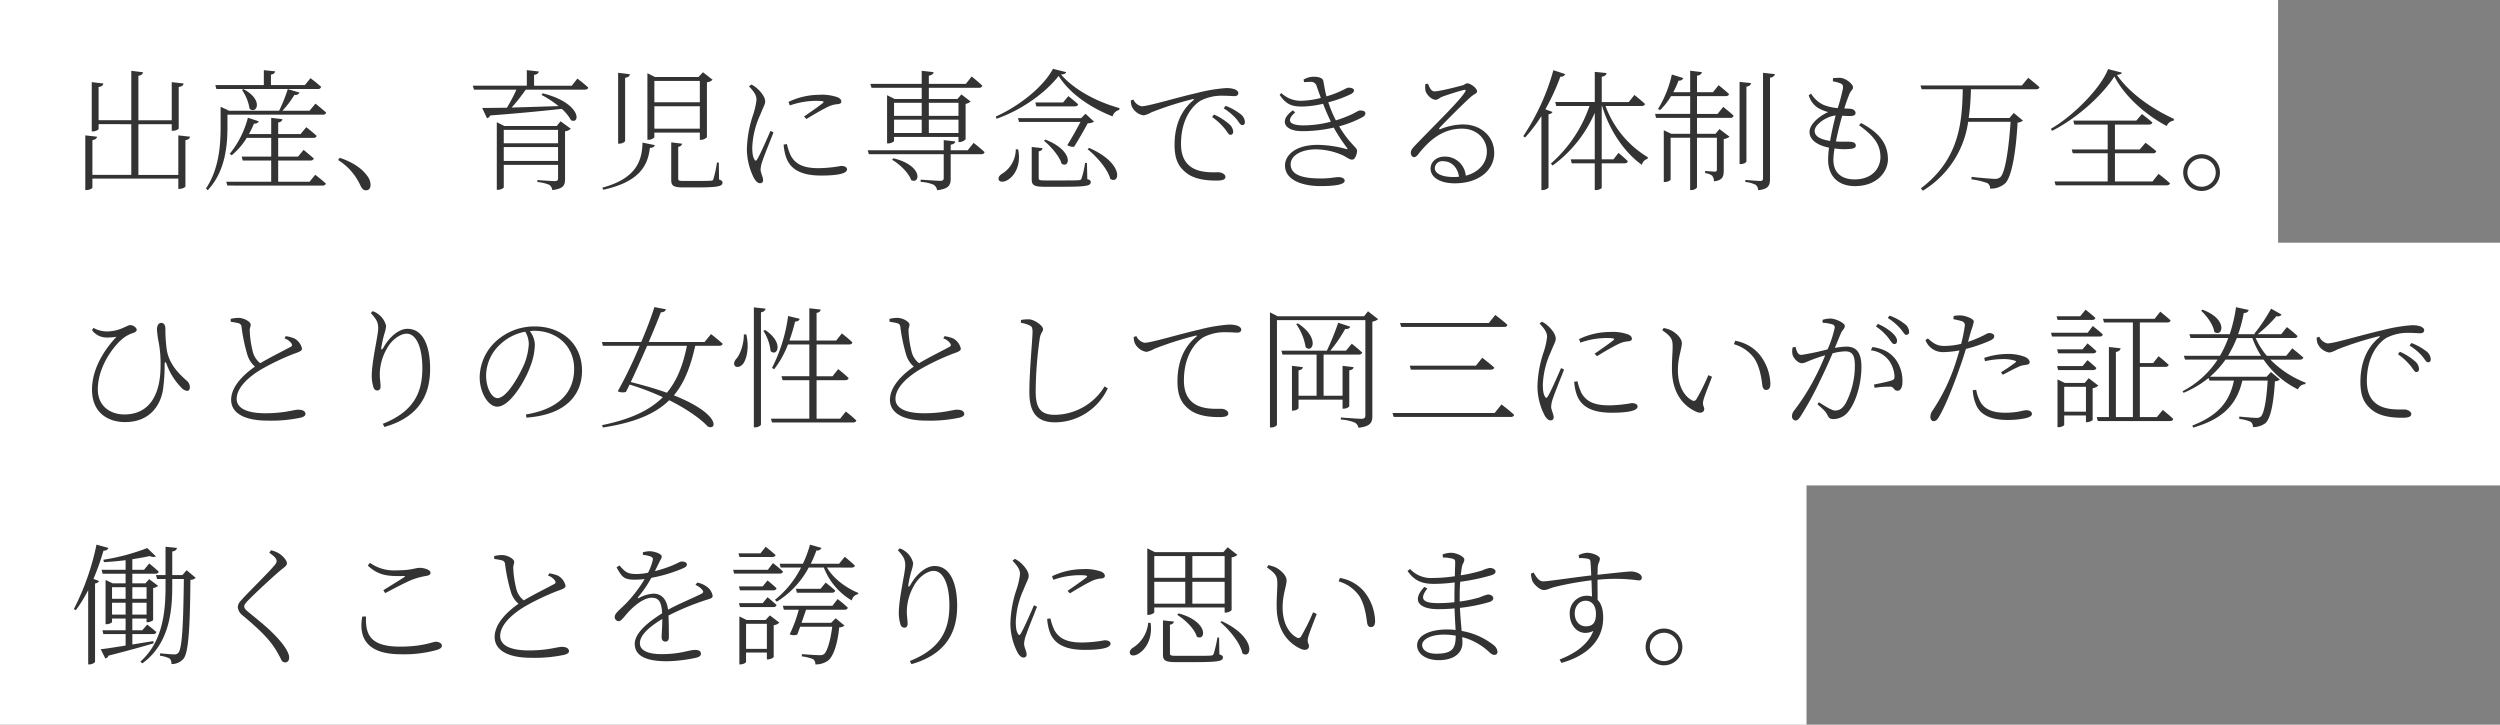
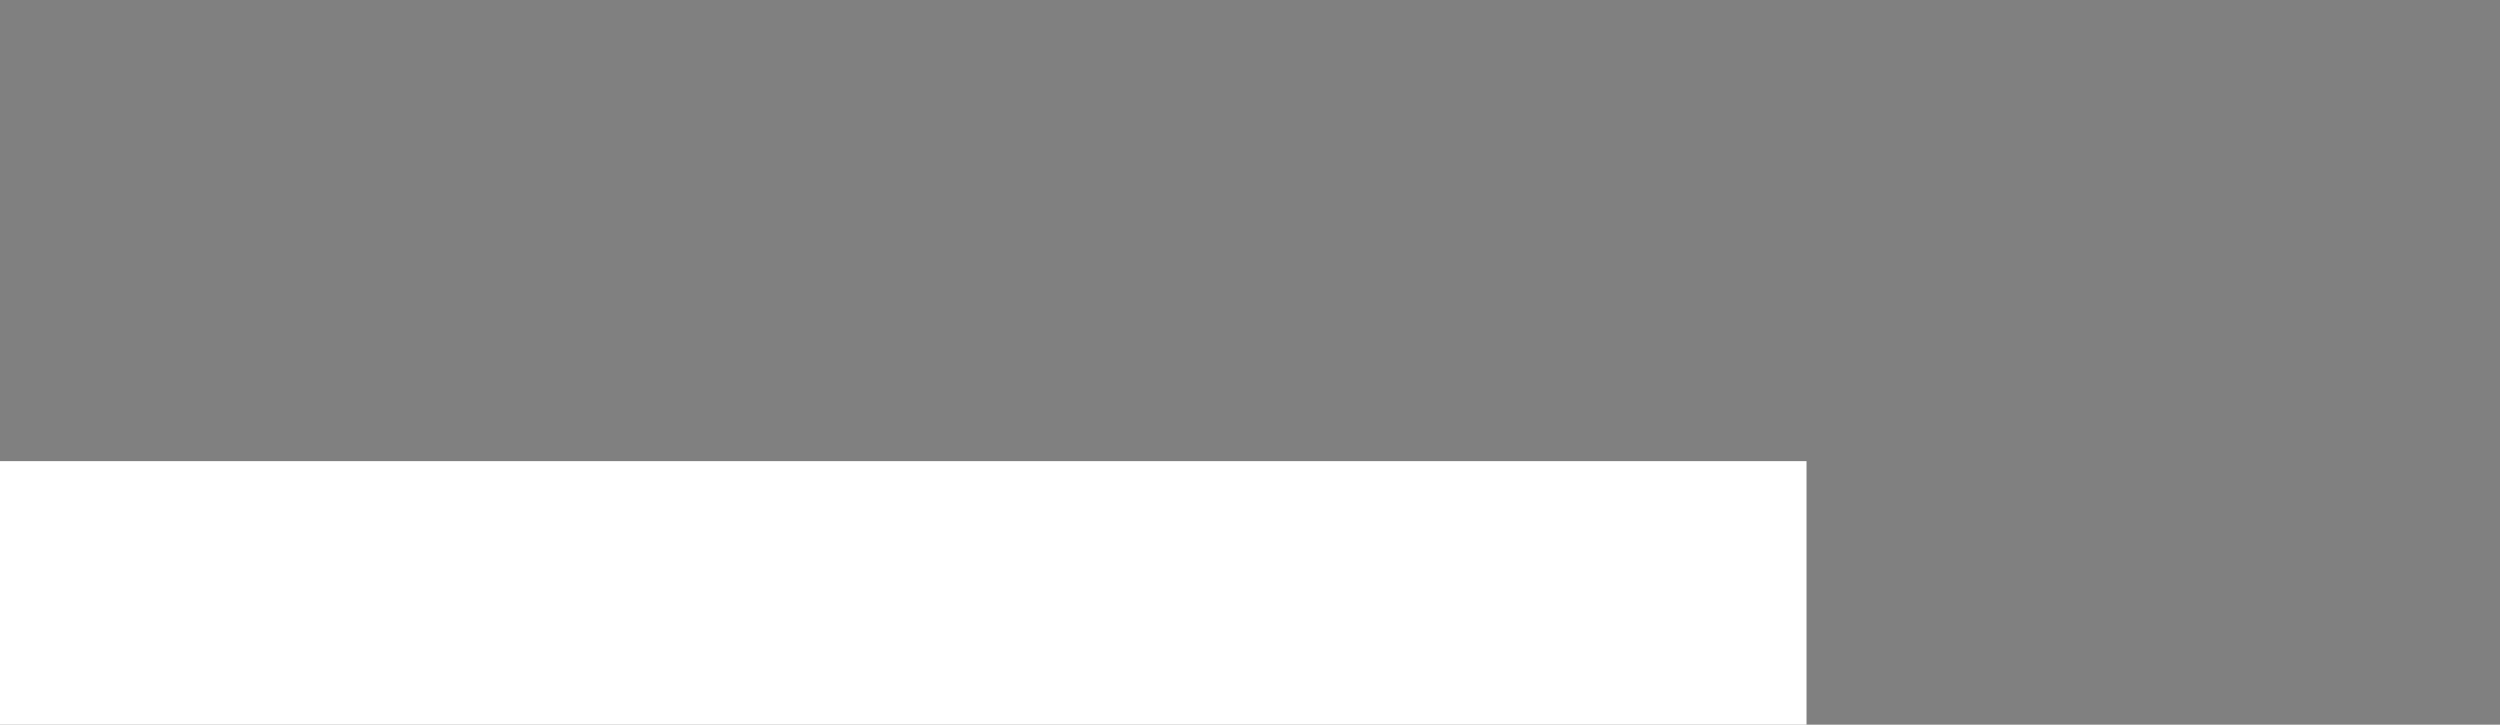
<svg xmlns="http://www.w3.org/2000/svg" width="721" height="209" viewBox="0 0 721 209">
  <rect x="0" y="0" width="721" height="209" fill="#808080" stroke="none" />
  <g transform="translate(-133 -271)">
-     <rect width="657" height="77" transform="translate(133 271)" fill="#fff" />
    <rect width="521" height="76" transform="translate(133 404)" fill="#fff" />
-     <rect width="721" height="70" transform="translate(133 341)" fill="#fff" />
-     <path d="M31.426-12.958v11.4H19.912v-14.63h9.614v1.9h.418c.76,0,1.6-.456,1.6-.684V-26.9c.95-.152,1.33-.494,1.406-1.026l-3.42-.38v10.982H19.912V-30.134c.912-.152,1.254-.532,1.33-1.026l-3.382-.418v14.25H8.436V-26.9c.95-.152,1.292-.494,1.368-1.026L6.46-28.31V-14.1h.38c.722,0,1.6-.456,1.6-.76v-1.33H17.86v14.63H6.65V-11.59c.912-.152,1.254-.494,1.33-.988L4.6-12.958V2.812h.38c.8,0,1.672-.456,1.672-.722V-.494H31.426V2.47h.38c.8,0,1.672-.456,1.672-.76v-13.3c.912-.152,1.254-.494,1.33-.988ZM42.408-26.334h29.26a.864.864,0,0,0,.95-.608A35.7,35.7,0,0,0,69.54-29.45l-1.6,1.976h-9.8v-3c.8-.152,1.14-.494,1.216-.95l-3.268-.342v4.294H42.1Zm7.372.266a12.95,12.95,0,0,1,2.2,5.434c2.014,1.71,4.18-2.508-1.748-5.662ZM45.6-18.924H73.074c.532,0,.874-.19.988-.608-1.178-1.064-3.078-2.584-3.078-2.584l-1.71,2.052H61.446a27.767,27.767,0,0,0,3.458-4.56c.8.076,1.292-.228,1.444-.684L63-26.3A46.406,46.406,0,0,1,60.5-20.064H45.6V-20.1h.456l-2.432-1.1v5.662c0,5.7-.494,12.274-4.218,17.9l.494.494c5.244-5.548,5.7-13.338,5.7-18.392ZM69.274.418H60.23V-5.7H69.5c.532,0,.874-.19.988-.608-1.178-1.026-2.926-2.47-2.926-2.47l-1.6,1.938H60.23v-5.4H70.338c.532,0,.874-.152.988-.57-1.216-1.14-3-2.508-3-2.508L66.69-13.338H60.23v-3.344c.8-.114,1.14-.456,1.216-.95l-3.23-.38v4.674H51.794a24.337,24.337,0,0,0,1.444-3c.8.038,1.216-.266,1.368-.684L51.49-18.05A27.325,27.325,0,0,1,46.246-7.638l.57.418a19.49,19.49,0,0,0,4.332-5.016h7.068v5.4H49.7l.3,1.14h8.208V.418H45.258l.3,1.1H73c.532,0,.874-.19.988-.57C72.808-.152,70.908-1.6,70.908-1.6Zm8.246-6.27a16.936,16.936,0,0,1,6.308,7.106c.532,1.178.95,1.634,1.71,1.634.8,0,1.33-.532,1.33-1.558a4.183,4.183,0,0,0-.912-2.546C84.7-3,82.422-4.978,77.976-6.5Zm47.766.266v-3.99h15.656v3.99Zm15.656-8.968v3.876H125.286v-3.876Zm-.38-1.1H125.476l-2.2-1.1V2.736h.342c.836,0,1.672-.494,1.672-.722v-6.46h15.656V-.608c0,.57-.19.836-.988.836-.836,0-4.978-.3-4.978-.3v.57a11.4,11.4,0,0,1,3.42.8,2.089,2.089,0,0,1,.874,1.52c3.306-.38,3.686-1.482,3.686-3.192V-14.136a3.127,3.127,0,0,0,1.672-.722l-2.964-2.166Zm4.332-11.628H134.026V-30.4c.874-.114,1.292-.494,1.368-.988l-3.458-.38v4.484h-15.58l.342,1.14h12.236a48.3,48.3,0,0,1-2.736,5.206c-3,.038-5.472.076-7.144.076L120.46-17.9a1.314,1.314,0,0,0,.912-.8c9.044-.684,15.694-1.368,20.634-1.9a11.846,11.846,0,0,1,2.66,3.268c2.774,1.33,3.078-4.94-8.132-7.752l-.38.456a28.129,28.129,0,0,1,4.94,3.23c-4.9.152-9.614.3-13.528.418a58.208,58.208,0,0,0,4.066-5.168h17.024c.532,0,.912-.19.988-.608-1.216-1.14-3.116-2.584-3.116-2.584Zm36.936-1.368V-22.5H168.72v-6.156ZM168.72-14.9v-6.46h13.11v6.46Zm0,1.14h13.11v2.09h.3a2.5,2.5,0,0,0,1.748-.76V-28.272a2.732,2.732,0,0,0,1.634-.722l-2.774-2.166-1.292,1.368H168.91l-2.2-1.1V-11.7h.3a2.3,2.3,0,0,0,1.71-.684Zm-8.436-15.808c.95-.114,1.292-.494,1.368-1.026l-3.382-.418v20.444h.38c.76,0,1.634-.494,1.634-.8Zm-6.308,32.3c10.3-2.28,12.844-6.8,13.452-12.084.8,0,1.254-.266,1.406-.8l-3.534-.722c-.114,5.738-2.242,10.45-11.59,13ZM187.3-5.13h-.532a30.254,30.254,0,0,1-1.026,4.75c-.076.38-.228.456-.684.494-.532.038-1.938.076-3.838.076H177.27c-1.52,0-1.672-.152-1.672-.722v-9.12c.684-.114,1.064-.456,1.1-.912l-3.116-.38V-.152c0,1.672.57,2.2,3.42,2.2h4.256c6,0,7.106-.38,7.106-1.368,0-.418-.19-.646-.988-.912Zm14.9-9.12c-.836,1.938-3,6.916-3.838,8.208-.3.532-.57.456-.8,0-.3-.494-.608-1.292-.608-3.458a24.667,24.667,0,0,1,2.28-9.348c.95-2.394,1.444-3.078,1.444-3.876,0-1.482-1.6-3.154-2.318-3.762a7.227,7.227,0,0,0-1.672-1.14l-.684.532c1.368,1.406,2.2,2.584,2.166,3.876a21.1,21.1,0,0,1-.95,4.256A32.9,32.9,0,0,0,195.4-8.854a18.382,18.382,0,0,0,2.128,8.36c.456.76,1.026,1.33,1.634,1.33a.834.834,0,0,0,.912-.95c0-.836-.722-2.014-.722-3.078a8.846,8.846,0,0,1,.646-2.66c.456-1.444,2.318-5.966,3.078-7.98ZM206-10.3a14.523,14.523,0,0,0,.646,3.458c1.216,3.762,4.522,5.472,10.184,5.472,3.99,0,7.448-.418,7.448-1.786,0-.722-.836-.988-1.71-.988a39.1,39.1,0,0,1-6.5.646c-4.712,0-6.726-1.368-7.98-3.572a15.427,15.427,0,0,1-1.14-3.382Zm1.786-11.286a23.191,23.191,0,0,1,7.486-1.33c2.432,0,2.508.228,2.014.646-.8.684-3.686,2.7-5.4,3.876l.684.722c1.824-1.14,4.56-2.736,6.232-3.534a7.419,7.419,0,0,1,2.888-.76c.76-.114.95-.418.95-.76,0-.418-.342-.912-1.064-1.216a13.459,13.459,0,0,0-5.282-.722A20.862,20.862,0,0,0,207.4-22.61Zm48.64-.76v3.762h-8.55v-3.762Zm-8.55,8.7V-17.48h8.55v3.838ZM237.842-17.48h7.98v3.838h-7.98Zm7.98-4.864v3.762h-7.98v-3.762Zm-14.478-4.332h14.478v3.23h-7.79l-2.2-1.1V-10.64h.342c.836,0,1.672-.494,1.672-.722V-12.5h18.582v1.482h.266a2.7,2.7,0,0,0,1.786-.8V-22.04a2.846,2.846,0,0,0,1.444-.684l-2.66-2.052-1.14,1.33h-8.246v-3.23h14.44c.532,0,.874-.19.988-.608-1.178-1.14-3.078-2.66-3.078-2.66l-1.672,2.128H247.874v-2.356c.912-.152,1.292-.532,1.368-1.026l-3.42-.38v3.762H231Zm5.928,20.748c2.166,1.254,4.788,3.762,5.51,5.852,2.546,1.406,3.61-4.18-5.13-6.27Zm21.812-2.736h-4.9v-1.6c.874-.152,1.216-.418,1.33-.95l-3.344-.38v2.926H230.242l.342,1.14h21.584v6.84c0,.608-.228.836-1.026.836-.874,0-5.624-.342-5.624-.342V.456a11.23,11.23,0,0,1,3.762.836,2.3,2.3,0,0,1,.988,1.558c3.534-.38,3.914-1.6,3.914-3.382V-7.524h8.778c.532,0,.874-.19.988-.608-1.178-1.14-3.154-2.66-3.154-2.66Zm13.87-.266a8.331,8.331,0,0,1-4.066,7.106c-.684.456-1.14,1.14-.8,1.786.456.722,1.748.494,2.736-.19,1.6-1.064,3.762-3.876,2.812-8.7Zm20.1-10.26L291.8-17.936h-18.24l.342,1.1h17.708c-1.026,1.976-2.508,4.636-3.8,6.688a2.841,2.841,0,0,0,1.976.456c1.33-2.128,3.04-5.092,3.914-6.764a3.321,3.321,0,0,0,1.824-.456Zm-6.46-3.268h-8.018l.3,1.14H289.94c.532,0,.874-.19.988-.608-1.1-1.026-2.812-2.356-2.812-2.356ZM281.086-11.4c1.976,1.6,4.446,4.446,5.092,6.612,2.356,1.52,3.686-3.648-4.674-6.954Zm12.388,6.384h-.532a26.953,26.953,0,0,1-1.026,4.484c-.152.38-.266.456-.8.494-.608.076-2.356.076-4.674.076H281.5c-1.748,0-1.938-.114-1.938-.722V-8.36c.684-.114,1.064-.418,1.1-.912l-3.116-.342V-.3c0,1.672.608,2.166,3.762,2.166h5.13c6.954,0,8.132-.3,8.132-1.33,0-.418-.19-.646-.988-.874Zm.19-3.952c2.546,2.052,5.814,5.7,6.536,8.55,2.736,1.824,4.18-4.446-6.118-8.93Zm-9.994-23.18c-2.66,5.016-9.424,10.6-16.492,13.756l.228.646c7.676-2.7,14.364-7.79,17.9-12.35,3.078,4.9,8.778,8.968,15.542,11.666a2.673,2.673,0,0,1,1.938-1.862l.076-.532c-6.954-1.938-13.224-5.472-16.872-9.69.988-.076,1.368-.266,1.482-.684Zm22.458,9.12a5.4,5.4,0,0,0,.228,1.6,4.5,4.5,0,0,0,3.458,2.7,7.2,7.2,0,0,0,2.242-.874,94.832,94.832,0,0,1,11.894-3.8c.456-.114.494.114.228.3-4.294,3.5-5.434,8.588-5.434,12.844,0,4.218,1.14,6.384,3.458,8.17,2.622,2.052,6.65,2.166,8.664,2.166,1.71,0,2.546-.3,2.546-1.064,0-.8-1.178-1.33-2.014-1.33-1.634,0-5.054.228-7.6-1.33-1.558-.988-3.192-2.774-3.192-6.84,0-7.866,3.914-11.476,5.7-12.5a13.37,13.37,0,0,1,6.46-1.406c1.482,0,2.584.114,3.268.114.722,0,1.1-.38,1.1-.836,0-.418-.228-.76-1.026-1.14a7.612,7.612,0,0,0-2.546-.342,46.752,46.752,0,0,0-8.512,1.444c-6.156,1.406-13.87,3.8-15.808,3.8a3.326,3.326,0,0,1-2.356-1.938Zm26.79,2.28a16.371,16.371,0,0,1,3.534,2.926c.836.95,1.216,1.9,1.786,1.9q.8,0,.8-.912a3.123,3.123,0,0,0-1.406-2.356,15.767,15.767,0,0,0-4.18-2.28Zm-3.344,2.508a17.348,17.348,0,0,1,3.5,3.192c.836.95,1.216,1.938,1.748,1.938s.836-.342.836-.95a3.244,3.244,0,0,0-1.33-2.28,16.248,16.248,0,0,0-4.218-2.622ZM356.1-28.31c.57-.038,1.14-.076,1.786-.076a1.692,1.692,0,0,1,1.862,1.292c.38,1.14.8,2.242,1.178,3.344a25.5,25.5,0,0,1-5.282.8,8.042,8.042,0,0,1-6.08-2.2l-.532.456c2.052,3.23,4.218,3.42,6.612,3.42a28.011,28.011,0,0,0,5.928-.8c.722,1.862,1.482,3.61,2.242,5.168a31.024,31.024,0,0,1-7.9,1.064c-4.408,0-4.864-1.6-2.394-3.724l-.646-.608c-4.028,2.812-2.66,6,2.66,6a41.006,41.006,0,0,0,9.12-1.026,48.1,48.1,0,0,0,3.8,5.814c.266.38.266.494-.266.342a32.15,32.15,0,0,0-8.208-1.178c-6.346,0-9.386,2.964-9.386,5.966,0,4.484,5.662,5.928,10.146,5.928,5.054,0,7.068-.608,7.068-1.558,0-.57-.684-1.026-1.71-1.026-1.33,0-2.356.38-5.054.38-3.762,0-8.816-.38-8.816-4.1,0-2.584,3.192-4.294,7.3-4.294a19.492,19.492,0,0,1,7.638,1.672c1.368.646,1.938,1.292,2.812,1.292.836,0,1.406-1.634,1.406-2.622,0-.874-2.2-1.976-5.168-6.992a30.3,30.3,0,0,0,6.764-2.66c.646-.38.8-.722.8-1.1,0-.57-.646-.8-1.482-.8-.684,0-.95.456-3.04,1.368a35.862,35.862,0,0,1-3.99,1.482A34.057,34.057,0,0,1,363.09-22.5a34.267,34.267,0,0,0,6.65-2.432c.494-.342.76-.646.76-.988-.038-.608-.874-.8-1.6-.8-.646,0-2.2,1.33-6.346,2.508-.418-1.52-.646-3.078-.912-4.446-.152-.95-1.6-1.216-2.812-1.216a5.7,5.7,0,0,0-2.888.836ZM399.266-.95c-3.838,0-5.472-1.216-5.472-2.546a2.134,2.134,0,0,1,2.394-2.014c2.2,0,4.1,1.482,4.6,4.484C400.292-.988,399.8-.95,399.266-.95ZM391.1-27.778a5.476,5.476,0,0,0,.038,2.09c.38,1.026,1.672,2.47,2.964,2.47.57,0,1.064-.57,1.786-.874,1.672-.608,5.206-1.748,6.384-1.976.38-.114.57.038.3.494-1.482,2.546-8.094,8.892-14.592,15.656-.76.836-1.064,1.292-1.1,1.862-.038.874.456,1.368.874,1.368.494,0,.76-.19,1.254-.8,3.192-4.1,7.068-7.41,12.616-7.41,4.712,0,7.334,3.5,7.182,6.8-.076,3-2.128,5.738-6.08,6.764a6.009,6.009,0,0,0-6.08-5.51c-2.356,0-4.066,1.52-4.066,3.458,0,2.584,2.812,4.256,6.992,4.256,7.068,0,11.248-3.876,11.362-8.55.114-5.168-4.1-8.436-8.968-8.436a18.2,18.2,0,0,0-6.574,1.368c-.3.152-.456-.152-.228-.38,1.824-1.976,6.954-7.068,8.74-8.664,1.33-1.254,2.09-1.216,2.09-1.862,0-.874-1.862-2.318-2.85-2.318-.456,0-.608.342-1.292.57-1.672.456-6.65,1.748-8.17,1.748-.988,0-1.406-1.178-1.862-2.2Zm34.58,7.3a62.678,62.678,0,0,0,4.332-9.424,1.291,1.291,0,0,0,1.406-.722l-3.42-1.14a65.61,65.61,0,0,1-8.7,19.038l.532.38a41.314,41.314,0,0,0,4.712-6.194V2.812h.38a2.356,2.356,0,0,0,1.672-.722V-19.038q.969-.171,1.14-.684Zm27.74-.95c.532,0,.95-.19.988-.608-1.14-1.064-3.04-2.584-3.04-2.584l-1.634,2.052h-7.79v-7.3c.95-.152,1.292-.532,1.406-1.064l-3.42-.342v8.7h-11.4l.3,1.14h9.576A38.85,38.85,0,0,1,427.272-4.826l.494.57a36.907,36.907,0,0,0,12.16-15.2V-6.042H433.01l.266,1.14h6.65V2.812h.456c.684,0,1.558-.418,1.558-.722V-4.9h6.574c.532,0,.836-.19.95-.608a34.228,34.228,0,0,0-2.7-2.394l-1.444,1.862H441.94v-15.39h.114c2.052,6.916,6.384,13.376,11.476,16.986a2.264,2.264,0,0,1,1.634-1.748l.076-.456a28.721,28.721,0,0,1-12.2-14.782Zm21.926,2.28h-5.928v-5.13h8.246c.532,0,.912-.19.988-.608-1.14-1.064-3-2.546-3-2.546l-1.634,2.014h-4.6v-4.75c.988-.152,1.292-.532,1.406-1.026l-3.382-.418v6.194h-4.864a26.514,26.514,0,0,0,1.52-3.344,1.237,1.237,0,0,0,1.368-.722l-3.306-1.026a32.036,32.036,0,0,1-3.99,9.956l.608.3a19.265,19.265,0,0,0,3.154-4.028h5.51v5.13H457.33l.266,1.14h9.842v4.6H462l-2.166-1.026V.494h.342c.76,0,1.634-.494,1.634-.684V-12.274h5.624V2.812h.418c.722,0,1.558-.494,1.558-.836v-14.25h5.738v9.12c0,.494-.114.646-.608.646-.57,0-2.774-.19-2.774-.19v.646a3.7,3.7,0,0,1,2.014.722A2.482,2.482,0,0,1,474.316.3c2.508-.3,2.812-1.406,2.812-3.192v-9.006a3.144,3.144,0,0,0,1.672-.684l-2.926-2.2-1.1,1.368h-5.358v-4.6h9.614a.864.864,0,0,0,.95-.608c-1.14-1.1-3-2.546-3-2.546Zm8.322-7.866c.912-.114,1.216-.494,1.33-1.026l-3.306-.342V-4.674h.38c.722,0,1.6-.456,1.6-.8Zm4.788-3.99V-.646c0,.608-.19.836-.836.836-.722,0-4.256-.3-4.256-.3V.494a8.2,8.2,0,0,1,2.964.8,1.968,1.968,0,0,1,.722,1.558c3.078-.3,3.42-1.482,3.42-3.306V-29.6c.912-.114,1.292-.494,1.406-1.026Zm14.9,16.72c0-1.862,3.534-4.218,6.042-4.408-.494,1.938-1.14,4.674-1.6,7.334C504.07-11.932,503.348-13.186,503.348-14.288Zm12.806-1.6c3.572,2.66,6.156,5.016,6.156,9.2,0,3.04-2.242,6.422-7.448,6.422-3.572,0-6.118-1.748-6.118-5.662a19.477,19.477,0,0,1,.342-3.268,17.976,17.976,0,0,0,4.37.152c1.406-.114,1.748-.456,1.748-1.026,0-.608-.57-.95-1.368-1.026-.8-.114-2.394.038-4.37-.114.532-2.66,1.254-5.472,1.824-7.41.95.038,1.976.114,2.47.076.912-.038,1.368-.342,1.368-.836,0-.608-.456-1.14-1.444-1.254-.57-.038-1.14-.076-1.786-.076A44.732,44.732,0,0,1,513.418-25c.456-.95.988-1.178.988-1.824,0-.988-2.2-2.736-3.838-2.736a16.1,16.1,0,0,0-1.938.114l-.038.912a8.615,8.615,0,0,1,2.052.532c.722.266.912.494.874,1.444A54.031,54.031,0,0,1,510-20.824a13.566,13.566,0,0,1-4.218-.988A8.425,8.425,0,0,1,502.322-25l-.684.456a6.4,6.4,0,0,0,2.7,3.686,12.173,12.173,0,0,0,2.888,1.178c-2.964,1.406-5.358,3.648-5.358,5.738,0,2.166,2.09,3.838,5.624,4.522a30.492,30.492,0,0,0-.266,3.458c0,4.636,2.774,7.638,7.752,7.638,6.346,0,9.5-4.142,9.5-7.714,0-4.066-1.976-7.448-7.752-10.488ZM563.122-27.36h-29.26l.342,1.1H546.06c-.19,9.348-.874,20.14-12.084,28.576l.57.684a27.7,27.7,0,0,0,13.072-19.874h12.236c-.532,7.828-1.558,14.744-2.964,15.96a2.363,2.363,0,0,1-1.71.494c-.912,0-4.56-.342-6.574-.57l-.038.722A20.788,20.788,0,0,1,553.128.8a1.689,1.689,0,0,1,.8,1.6A6.251,6.251,0,0,0,558.3.874c1.9-1.862,3.116-9.158,3.572-17.518a2.9,2.9,0,0,0,1.558-.57l-2.66-2.2-1.254,1.444H547.77a68.152,68.152,0,0,0,.646-8.284h18.772c.532,0,.912-.19.988-.608-1.254-1.14-3.23-2.7-3.23-2.7ZM600.78.342H589.95V-7.79h10.982a.89.89,0,0,0,.95-.608c-1.216-1.064-3.116-2.432-3.116-2.432l-1.672,1.938H589.95v-7.182h9.766c.532,0,.912-.19,1.026-.608-1.178-1.026-3-2.432-3-2.432l-1.634,1.9H577.942l.3,1.14h9.614v7.182H577.486l.3,1.1h10.07V.342H572.508l.342,1.1h31.958c.532,0,.912-.19,1.026-.57-1.292-1.216-3.306-2.736-3.306-2.736ZM587.974-32.072c-2.166,5.586-10.146,13.566-16.492,17.214l.3.608c7.068-3.534,14.4-10.108,18.012-15.694,2.85,5.548,8.778,10.944,15.086,14.288a2.508,2.508,0,0,1,2.014-1.558l.076-.494c-6.8-3.116-13.034-7.714-16.454-12.692.874-.114,1.368-.266,1.444-.646Zm26.98,35.15a5.3,5.3,0,0,0,5.282-5.32,5.271,5.271,0,0,0-5.282-5.282,5.3,5.3,0,0,0-5.32,5.282A5.336,5.336,0,0,0,614.954,3.078Zm0-9.386a4.071,4.071,0,0,1,4.066,4.066,4.1,4.1,0,0,1-4.066,4.1,4.111,4.111,0,0,1-4.1-4.1A4.079,4.079,0,0,1,614.954-6.308ZM10.64,45.334a13.813,13.813,0,0,0,2.964-.228c-3.99,4.256-7.068,9.652-7.068,15.238,0,6.954,4.9,9.386,9.538,9.386,7.524,0,10.526-5.4,11.02-9.994a50.168,50.168,0,0,0,.38-6.422c0-1.1.266-1.178.646-.114a18.58,18.58,0,0,0,4.1,6.5,2.675,2.675,0,0,0,1.786,1.026c.532,0,.76-.57.76-1.1a2.522,2.522,0,0,0-.988-1.9c-1.634-1.482-4.75-4.18-5.624-8.474a42.35,42.35,0,0,1-.456-6.46c0-.988-.38-1.634-1.178-1.672-.722,0-1.254.646-1.254,1.938a29.038,29.038,0,0,0,.494,3.648A32.412,32.412,0,0,1,26.3,53.58c0,7.638-2.812,13.946-10.45,13.946-3.99,0-7.638-2.356-7.638-7.22,0-6.764,4.788-12.692,7.068-14.554a9.225,9.225,0,0,1,3.306-1.786c.608-.266.836-.532.836-.874,0-.532-.912-1.33-1.862-1.33-.456,0-.722.228-1.976.76a11.679,11.679,0,0,1-4.9,1.064A7.972,7.972,0,0,1,6.954,42.56l-.418.646A5.128,5.128,0,0,0,10.64,45.334Zm51.414.266a3.961,3.961,0,0,1,2.052,1.52c.228.494.114.8-.57,1.064-1.52.836-5.662,2.888-8.474,4.56A5.948,5.948,0,0,1,52.9,49.4a29,29,0,0,1-.874-6c-.038-.874.3-1.178.266-1.824-.038-.8-1.938-1.9-3.5-1.9a9.416,9.416,0,0,0-2.28.3l.038.836a16.878,16.878,0,0,1,2.128.38,1.166,1.166,0,0,1,.988,1.178,50.594,50.594,0,0,0,1.672,7.942,7.213,7.213,0,0,0,2.2,3.42c-2.432,1.672-6.878,5.32-6.878,9.576,0,3.838,3.838,6,10.526,6a40.544,40.544,0,0,0,9.614-.874c.722-.19,1.292-.532,1.292-.988,0-.988-.988-1.292-2.128-1.292-1.178,0-3.99,1.026-9.386,1.026-6.232,0-8.322-1.9-8.322-4.142,0-3.686,4.446-6.992,7.41-8.7a69.933,69.933,0,0,1,8.968-4.256c1.482-.532,2.47-.836,2.47-1.52a4.386,4.386,0,0,0-2.166-2.926,9.406,9.406,0,0,0-2.546-.684Zm27.018-2.888c0,1.976-1.862,9.5-1.862,13.718a11.239,11.239,0,0,0,.532,3.382,1.155,1.155,0,0,0,1.14.8c.494,0,.874-.418.874-1.1,0-1.1-.228-2.166-.228-3.61a15.146,15.146,0,0,1,2.052-7.372c1.33-2.508,3.838-4.294,5.7-4.294,2.736,0,4.522,3.876,4.522,9.956,0,6.916-2.356,12.426-11.4,16.036l.456.912c9.88-2.812,13.186-9.12,13.186-16.758,0-6.46-1.938-11.552-6.536-11.552-2.47,0-5.206,2.318-6.916,5.4-.456.76-.76.722-.608-.076a32.359,32.359,0,0,1,.912-4.028,8.6,8.6,0,0,0,.456-2.128,5.8,5.8,0,0,0-2.242-3.382,5.081,5.081,0,0,0-1.634-.874l-.532.532C88.54,40.09,89.072,40.85,89.072,42.712ZM132.506,47.2a18.351,18.351,0,0,1-1.254,5.662c-1.672,3.838-5.168,9.956-7.79,9.956-1.52,0-3.268-2.736-3.268-6.536a12.344,12.344,0,0,1,3.99-8.892,14.157,14.157,0,0,1,7.3-3.724A7.207,7.207,0,0,1,132.506,47.2Zm-.684,21.242c12.312-.874,16.036-7.41,16.036-13.528,0-7.828-5.966-12.768-13.6-12.768a16.348,16.348,0,0,0-10.982,4.066,14.377,14.377,0,0,0-4.94,10.526c0,4.674,2.584,8.55,5.054,8.55,3.686,0,8.132-7.486,9.69-11.97a18.6,18.6,0,0,0,1.178-6,7.038,7.038,0,0,0-1.444-3.838c.456-.038.874-.076,1.33-.076,6.308,0,11.438,4.294,11.438,10.982,0,6.992-4.674,11.628-13.908,13.148Zm46.284-20.71c-1.14,5.662-2.888,10.07-5.776,13.528-2.888-1.026-6.346-2.052-10.412-3.078,1.482-3.116,3.154-6.878,4.712-10.45Zm5.092-1.1H167.086c1.482-3.42,2.736-6.536,3.5-8.55.95-.038,1.33-.418,1.482-.874l-3.344-.646c-.722,2.394-2.128,6.156-3.8,10.07H153.6l.266,1.1h10.6a123.864,123.864,0,0,1-6.308,13.11,3.281,3.281,0,0,0,2.356.19c.342-.646.684-1.368,1.064-2.128a75.268,75.268,0,0,1,9.576,3.648c-3.838,3.838-9.386,6.384-17.518,8.056l.228.684c9.158-1.406,15.124-3.914,19.152-7.866,5.168,2.584,9.044,5.358,11.134,7.6,2.736,1.216,3.572-3.724-9.8-9.006,3.04-3.61,4.826-8.322,6.156-14.288h6.916c.532,0,.912-.19.988-.608-1.292-1.178-3.344-2.774-3.344-2.774Zm11.324-2.2c.038,2.736-1.064,5.852-2.166,7.03-.608.684-.836,1.52-.418,2.052.608.684,1.824.19,2.432-.684.95-1.368,1.748-4.446.874-8.36Zm2.888-7.79V71.25h.418c.76,0,1.634-.494,1.634-.836V38.076c.912-.152,1.216-.57,1.33-1.064Zm2.736,6.764a13.1,13.1,0,0,1,2.09,5.852c1.9,1.786,3.99-2.394-1.558-6.08ZM222.3,68.742h-6.8v-11.1h8.246c.532,0,.912-.19.988-.608-1.1-1.1-3-2.584-3-2.584L220.1,56.506h-4.6V47.348h9.348c.532,0,.874-.19.988-.608-1.178-1.14-3.04-2.584-3.04-2.584l-1.634,2.052H215.5v-7.98c.8-.114,1.1-.456,1.178-.95l-3.268-.38v9.31H207.67a50.68,50.68,0,0,0,1.634-5.472c.836,0,1.178-.342,1.33-.8l-3.344-.8a46.64,46.64,0,0,1-4.636,14.972l.608.38a28.287,28.287,0,0,0,3.99-7.144h6.156v9.158H205.39l.3,1.14h7.714v11.1H202.35l.3,1.1h23.37c.494,0,.874-.19.95-.57a31.275,31.275,0,0,0-3.04-2.584ZM252.054,45.6a3.961,3.961,0,0,1,2.052,1.52c.228.494.114.8-.57,1.064-1.52.836-5.662,2.888-8.474,4.56A5.948,5.948,0,0,1,242.9,49.4a29,29,0,0,1-.874-6c-.038-.874.3-1.178.266-1.824-.038-.8-1.938-1.9-3.5-1.9a9.416,9.416,0,0,0-2.28.3l.038.836a16.878,16.878,0,0,1,2.128.38,1.166,1.166,0,0,1,.988,1.178,50.6,50.6,0,0,0,1.672,7.942,7.213,7.213,0,0,0,2.2,3.42c-2.432,1.672-6.878,5.32-6.878,9.576,0,3.838,3.838,6,10.526,6a40.544,40.544,0,0,0,9.614-.874c.722-.19,1.292-.532,1.292-.988,0-.988-.988-1.292-2.128-1.292-1.178,0-3.99,1.026-9.386,1.026-6.232,0-8.322-1.9-8.322-4.142,0-3.686,4.446-6.992,7.41-8.7a69.933,69.933,0,0,1,8.968-4.256c1.482-.532,2.47-.836,2.47-1.52a4.386,4.386,0,0,0-2.166-2.926,9.406,9.406,0,0,0-2.546-.684Zm24.852-3.762c.684.3.874.646.874,1.938,0,2.052-.912,11.248-.912,17.252,0,6.346,2.47,8.778,7.524,8.778A16.919,16.919,0,0,0,299.478,60l-.912-.57a17.051,17.051,0,0,1-14.288,8.208c-4.142,0-5.586-1.862-5.586-6.8a111.209,111.209,0,0,1,1.178-15.276c.3-1.71.95-1.9.95-2.622,0-.988-2.394-2.736-3.99-2.85a11.913,11.913,0,0,0-2.394.19v.836A7.631,7.631,0,0,1,276.906,41.838Zm30.058,3.344a5.4,5.4,0,0,0,.228,1.6,4.5,4.5,0,0,0,3.458,2.7,7.2,7.2,0,0,0,2.242-.874,94.833,94.833,0,0,1,11.894-3.8c.456-.114.494.114.228.3-4.294,3.5-5.434,8.588-5.434,12.844,0,4.218,1.14,6.384,3.458,8.17,2.622,2.052,6.65,2.166,8.664,2.166,1.71,0,2.546-.3,2.546-1.064,0-.8-1.178-1.33-2.014-1.33-1.634,0-5.054.228-7.6-1.33-1.558-.988-3.192-2.774-3.192-6.84,0-7.866,3.914-11.476,5.7-12.5a13.369,13.369,0,0,1,6.46-1.406c1.482,0,2.584.114,3.268.114.722,0,1.1-.38,1.1-.836,0-.418-.228-.76-1.026-1.14a7.612,7.612,0,0,0-2.546-.342,46.752,46.752,0,0,0-8.512,1.444c-6.156,1.406-13.87,3.8-15.808,3.8a3.326,3.326,0,0,1-2.356-1.938Zm60.23,18.088v2.584h.38c.722,0,1.558-.456,1.558-.76V54.8c.836-.114,1.178-.456,1.254-.912l-3.192-.38V62.13h-5.472V50.274H371.83c.532,0,.912-.19,1.026-.608-1.178-1.1-3-2.546-3-2.546l-1.672,2.014H363.66a41.087,41.087,0,0,0,4.294-6.27c.8.076,1.292-.19,1.444-.646l-3.458-1.14a79.542,79.542,0,0,1-3.268,8.056h-13.11l.3,1.14h9.842V62.13H354.5V54.8c.836-.114,1.178-.456,1.254-.912L352.6,53.5v12.92h.38c.722,0,1.52-.456,1.52-.76V63.27ZM353.818,41.458a16.121,16.121,0,0,1,2.736,6.688c2.052,1.862,4.1-2.774-2.242-6.878Zm20.71-3.686-1.14,1.444H348.5l-2.242-1.14V71.288h.342c.95,0,1.672-.532,1.672-.836V40.318h25.5V67.754c0,.722-.266,1.026-1.14,1.026-.988,0-5.928-.38-5.928-.38v.608a12.016,12.016,0,0,1,4.028.874,2.008,2.008,0,0,1,1.026,1.482c3.648-.38,4.028-1.672,4.028-3.382V40.774a3.855,3.855,0,0,0,1.672-.722ZM381.6,67.108l.342,1.14h33.706c.57,0,.912-.19,1.026-.608-1.368-1.292-3.648-3-3.648-3l-1.976,2.47Zm4.978-13.642.3,1.14h23.066c.532,0,.912-.19.988-.608-1.292-1.178-3.458-2.812-3.458-2.812l-1.824,2.28Zm-2.812-12.312.342,1.14h29.6c.57,0,.95-.19,1.026-.608-1.33-1.254-3.5-2.85-3.5-2.85l-1.862,2.318Zm46.436,13c-.836,1.938-3,6.916-3.838,8.208-.3.532-.57.456-.8,0-.3-.494-.608-1.292-.608-3.458a24.667,24.667,0,0,1,2.28-9.348c.95-2.394,1.444-3.078,1.444-3.876,0-1.482-1.6-3.154-2.318-3.762a7.226,7.226,0,0,0-1.672-1.14l-.684.532c1.368,1.406,2.2,2.584,2.166,3.876a21.1,21.1,0,0,1-.95,4.256A32.9,32.9,0,0,0,423.4,59.546a18.382,18.382,0,0,0,2.128,8.36c.456.76,1.026,1.33,1.634,1.33a.834.834,0,0,0,.912-.95c0-.836-.722-2.014-.722-3.078a8.847,8.847,0,0,1,.646-2.66c.456-1.444,2.318-5.966,3.078-7.98ZM434,58.1a14.523,14.523,0,0,0,.646,3.458c1.216,3.762,4.522,5.472,10.184,5.472,3.99,0,7.448-.418,7.448-1.786,0-.722-.836-.988-1.71-.988a39.1,39.1,0,0,1-6.5.646c-4.712,0-6.726-1.368-7.98-3.572a15.426,15.426,0,0,1-1.14-3.382Zm1.786-11.286a23.191,23.191,0,0,1,7.486-1.33c2.432,0,2.508.228,2.014.646-.8.684-3.686,2.7-5.4,3.876l.684.722c1.824-1.14,4.56-2.736,6.232-3.534a7.419,7.419,0,0,1,2.888-.76c.76-.114.95-.418.95-.76,0-.418-.342-.912-1.064-1.216a13.459,13.459,0,0,0-5.282-.722A20.862,20.862,0,0,0,435.4,45.79Zm26.41,7.866c.076,7.524,4.1,10.792,7.03,12.084,1.406.608,2.28.038,2.28-.836,0-.722-.646-.988-.228-2.546.266-1.1,1.558-4.332,2.47-6.726l-1.064-.456a59.277,59.277,0,0,1-3.458,6.954.855.855,0,0,1-1.292.266c-1.71-.874-4.028-3.5-4.028-8.664,0-3.686,1.14-6.118,1.14-7.79,0-1.52-1.9-3.116-3.154-3.724a9.048,9.048,0,0,0-2.09-.646l-.418.646c2.85,1.976,3,2.774,3,4.826C462.384,49.552,462.156,52.022,462.194,54.682Zm23.75-3.306c1.71,2.622,2.09,6.118,2.318,7.79.114.836.494,1.292,1.064,1.292.8,0,1.254-.494,1.254-1.786a14.2,14.2,0,0,0-3.306-8.626,11.8,11.8,0,0,0-6.84-3.762l-.38.988A10.935,10.935,0,0,1,485.944,51.376Zm35.074-9.234a16.361,16.361,0,0,1,3.5,3.192c.76.95,1.178,1.9,1.786,1.9.494,0,.8-.342.8-.912,0-.76-.418-1.406-1.368-2.318a14.465,14.465,0,0,0-4.18-2.584Zm-15.39-1.064a11.984,11.984,0,0,1,2.888.494.889.889,0,0,1,.608.988,32.458,32.458,0,0,1-2.052,6.194,71.076,71.076,0,0,1-7.562,1.6c-1.14,0-1.368-1.292-1.71-2.318l-.8.152a4.88,4.88,0,0,0-.038,2.09c.3,1.14,1.672,2.47,2.622,2.47.912,0,1.406-.418,3.154-1.064.8-.3,2.166-.8,3.648-1.216a68.644,68.644,0,0,1-3.04,6.612,62.338,62.338,0,0,1-5.966,9.386,2.491,2.491,0,0,0-.57,1.6,1.151,1.151,0,0,0,.988,1.216c.456,0,.874-.266,1.368-1.026a92.613,92.613,0,0,0,5.624-10.222c1.292-2.622,2.622-5.548,3.724-8.132a16.234,16.234,0,0,1,3.61-.57c2.166,0,2.812,1.216,2.812,4.142a23.241,23.241,0,0,1-2.622,10.792c-1.026,1.71-1.938,2.128-3.116,2.128-.836,0-2.584-1.064-4.636-2.394l-.418.608c2.128,1.786,2.432,2.28,2.736,2.812.494.912.646,1.444,1.862,1.444a5.528,5.528,0,0,0,4.522-2.432c2.128-2.774,3.572-8.056,3.572-12.616,0-4.332-1.6-5.852-4.37-5.852a21.019,21.019,0,0,0-3.306.38c.76-1.786,1.368-3.306,1.786-4.294.38-.874,1.1-1.254,1.1-2.052,0-.874-2.7-2.128-4.18-2.128a7.026,7.026,0,0,0-2.242.38Zm13.908,7.942a7.715,7.715,0,0,1,5.206,2.926,8.523,8.523,0,0,1,1.6,4.18c.076.988,0,1.33-.8,1.6-1.1.38-3.762.912-5.092,1.178l.19.95a26.7,26.7,0,0,1,4.6-.342c1.064.152.95,1.178,1.976,1.178s1.444-1.178,1.444-2.584a10.414,10.414,0,0,0-2.2-6.764c-1.444-1.71-3.192-2.736-6.422-3.268Zm4.9-9.31a16.542,16.542,0,0,1,3.534,2.964c.836.912,1.254,1.9,1.786,1.9s.836-.3.836-.912a3.074,3.074,0,0,0-1.444-2.356,14.52,14.52,0,0,0-4.218-2.28Zm28.044,12.464a23.854,23.854,0,0,1,5.244-.608,10.473,10.473,0,0,1,3.344.456c.342.114.494.3.152.532a46.427,46.427,0,0,1-4.142,2.812l.532.722c1.292-.684,3.116-1.672,4.18-2.128a5.519,5.519,0,0,1,2.2-.684c.722-.114,1.368-.19,1.368-.8,0-.57-.494-1.14-1.292-1.52a13.4,13.4,0,0,0-5.206-.874,21.226,21.226,0,0,0-6.612,1.14Zm-9.12-12.122c.76.152,1.634.342,2.394.57a1.21,1.21,0,0,1,.874,1.482,47.542,47.542,0,0,1-1.026,5.054,20.38,20.38,0,0,1-5.016.608c-1.9,0-3.04-.76-4.6-2.166l-.684.494a5.337,5.337,0,0,0,5.168,3.458,27.031,27.031,0,0,0,4.636-.494c-.494,1.672-1.026,3.42-1.558,4.94a55.359,55.359,0,0,1-6.156,12.35,3.412,3.412,0,0,0-.684,1.824c0,.684.38,1.292.874,1.292.646,0,.988-.266,1.482-1.026,1.672-2.66,4.1-8.626,5.966-13.946.684-1.862,1.368-3.952,1.938-5.852a43.95,43.95,0,0,0,6.688-2.28c1.14-.494,1.482-.836,1.482-1.444,0-.532-.8-.874-1.406-.874a2.7,2.7,0,0,0-1.216.456,32.646,32.646,0,0,1-4.94,2.09c.342-1.254.646-2.318.874-3.154a15.431,15.431,0,0,0,.8-2.7c-.038-.836-2.432-1.672-3.572-1.748a8.442,8.442,0,0,0-2.242.152Zm5.586,20.482a11.956,11.956,0,0,0,1.026,4.37c1.368,3.116,4.9,4.218,8.968,4.218a25.9,25.9,0,0,0,5.016-.456c1.026-.228,2.052-.57,2.052-1.292s-.836-1.064-1.6-1.064c-1.14,0-2.28.722-6.232.722-3.306,0-5.662-.912-6.916-2.926a11.4,11.4,0,0,1-1.33-3.686Zm34.39-20.254c.532,0,.874-.19.988-.57-1.1-1.064-2.85-2.394-2.85-2.394l-1.558,1.9h-6.8l.3,1.064Zm-1.254,3.686H571.52l.266,1.1H585.5c.494,0,.874-.19.95-.608-1.1-1.064-2.888-2.432-2.888-2.432Zm-8.816,4.788.3,1.14h10.07c.532,0,.874-.19.95-.608-.988-.988-2.546-2.242-2.546-2.242l-1.444,1.71Zm10.374,5.966c.532,0,.874-.19.95-.608-.988-.95-2.546-2.242-2.546-2.242L580.6,53.58h-7.334l.3,1.14ZM575.32,66.728V59.546h6.27v7.182Zm7.068-9.652-1.178,1.368h-5.7l-2.128-1.026V71.212h.3c.8,0,1.634-.456,1.634-.684v-2.7h6.27v1.938h.266c.646,0,1.672-.456,1.672-.684v-9.12a2.97,2.97,0,0,0,1.634-.76Zm19.646,11.21h-4.9V53.808h7.334c.532,0,.874-.19.988-.57a37.656,37.656,0,0,0-2.926-2.508l-1.558,1.976h-3.838V41H605c.532,0,.912-.19.988-.608-1.14-1.064-2.964-2.508-2.964-2.508l-1.634,2.052h-14.9L586.8,41h8.322V68.286h-4.9V49.514c.874-.152,1.254-.532,1.368-1.064l-3.382-.38V68.286h-3.5l.3,1.14H605.8c.532,0,.874-.19.95-.608-1.1-1.1-3-2.584-3-2.584ZM614.8,37.62c1.634,1.482,3.5,3.99,3.8,6.08,2.356,1.748,4.18-3.572-3.382-6.384Zm7.752,13a35.8,35.8,0,0,0,2.546-5.13h4.484a24.7,24.7,0,0,0,2.508,5.13Zm20.71,1.1c.532,0,.912-.19,1.026-.608-1.254-1.1-3.192-2.66-3.192-2.66l-1.748,2.166h-5.586a20.807,20.807,0,0,1-3.23-5.13h11.134c.494,0,.874-.152.95-.57a34.992,34.992,0,0,0-3.078-2.584l-1.634,2.052h-6.8a38.546,38.546,0,0,0,5.434-5.206,1.334,1.334,0,0,0,1.482-.456l-3.04-1.71a48.422,48.422,0,0,1-4.826,7.22l.19.152H625.48a41.425,41.425,0,0,0,1.634-6.118c.76,0,1.254-.3,1.406-.874l-3.648-.8a44.668,44.668,0,0,1-1.824,7.79H611.42l.342,1.1H622.63a31.509,31.509,0,0,1-2.394,5.13H609.824l.342,1.1h9.386a26.875,26.875,0,0,1-10.108,9.12l.3.456A29.512,29.512,0,0,0,616.968,57l.228.76h7.068c-1.292,6.27-4.712,10.108-11.97,12.958l.19.608c8.322-2.394,12.54-6.384,14.212-13.566h7.3c-.342,5.738-1.064,9.5-1.976,10.374a1.854,1.854,0,0,1-1.33.38c-.8,0-3.382-.228-4.864-.38l-.038.684a11.073,11.073,0,0,1,3.306.836,1.774,1.774,0,0,1,.646,1.52,5.77,5.77,0,0,0,3.61-1.14c1.444-1.292,2.356-5.51,2.736-12.046a2.6,2.6,0,0,0,1.444-.532l-2.584-2.166-1.254,1.368h-16.34a27.34,27.34,0,0,0,4.484-4.94h10.982a25.879,25.879,0,0,0,9.918,8.588,2.344,2.344,0,0,1,2.128-1.52l.076-.418a28.662,28.662,0,0,1-10.146-6.65Zm4.864-6.346a5.4,5.4,0,0,0,.228,1.6,4.5,4.5,0,0,0,3.458,2.7,7.2,7.2,0,0,0,2.242-.874,94.832,94.832,0,0,1,11.894-3.8c.456-.114.494.114.228.3-4.294,3.5-5.434,8.588-5.434,12.844,0,4.218,1.14,6.384,3.458,8.17,2.622,2.052,6.65,2.166,8.664,2.166,1.71,0,2.546-.3,2.546-1.064,0-.8-1.178-1.33-2.014-1.33-1.634,0-5.054.228-7.6-1.33-1.558-.988-3.192-2.774-3.192-6.84,0-7.866,3.914-11.476,5.7-12.5A13.369,13.369,0,0,1,674.766,44c1.482,0,2.584.114,3.268.114.722,0,1.1-.38,1.1-.836,0-.418-.228-.76-1.026-1.14a7.612,7.612,0,0,0-2.546-.342,46.751,46.751,0,0,0-8.512,1.444c-6.156,1.406-13.87,3.8-15.808,3.8a3.326,3.326,0,0,1-2.356-1.938Zm26.79,2.28a16.371,16.371,0,0,1,3.534,2.926c.836.95,1.216,1.9,1.786,1.9q.8,0,.8-.912a3.123,3.123,0,0,0-1.406-2.356,15.767,15.767,0,0,0-4.18-2.28Zm-3.344,2.508a17.347,17.347,0,0,1,3.5,3.192c.836.95,1.216,1.938,1.748,1.938s.836-.342.836-.95a3.244,3.244,0,0,0-1.33-2.28,16.247,16.247,0,0,0-4.218-2.622ZM7.828,105.07a72.139,72.139,0,0,1-6.536,18.582l.57.342a40.007,40.007,0,0,0,3.572-5.814v21.432h.38a2.3,2.3,0,0,0,1.6-.684V116.28c.646-.114,1.026-.38,1.14-.722l-1.6-.608a70.975,70.975,0,0,0,2.888-8.132c.836,0,1.292-.342,1.406-.8Zm4.484,20.178v-3.42h3.914v3.42Zm3.914-7.9v3.344H12.312v-3.344Zm6.042,0v3.344h-4.1v-3.344Zm-4.1,7.9v-3.42h4.1v3.42Zm6.042,7.638c-2.09.342-4.142.684-6.042.988v-3H24.13c.494,0,.874-.19.95-.608-1.064-.95-2.622-2.128-2.622-2.128l-1.444,1.634h-2.85v-3.382h4.1v1.064h.266c.608,0,1.6-.418,1.634-.646v-9.2a3.2,3.2,0,0,0,1.444-.646l-2.584-1.938-1.1,1.216H18.164v-2.774h6.65c.532,0,.874-.19.95-.608-1.064-1.026-2.736-2.356-2.736-2.356l-1.482,1.824H18.164v-3.04c1.862-.3,3.61-.608,4.978-.912.836.3,1.444.342,1.824.076l-2.508-2.394A60.868,60.868,0,0,1,9.8,109.44l.19.684c2.014-.114,4.18-.3,6.232-.57v2.774H9.31l.3,1.14h6.612v2.774H12.5l-2.052-.988v12.768h.266c.836,0,1.6-.456,1.6-.684v-.95h3.914v3.382H9.538l.266,1.1h6.422v3.306c-3.078.494-5.662.912-7.182,1.064l1.33,2.66a1.082,1.082,0,0,0,.874-.8c5.776-1.482,10.032-2.66,13.072-3.572Zm9.614-20.444L32.6,113.848H29.678v-6.8c.95-.152,1.254-.532,1.368-1.026l-3.306-.342v8.17H24.966l.342,1.14H27.74v2.242c0,7.866-1.026,16-7.258,21.584l.57.494c7.372-5.358,8.626-14.022,8.626-22.04v-2.28h3.344c-.152,13.224-.494,20.064-1.6,21.28a1.42,1.42,0,0,1-1.254.456c-.722,0-2.7-.19-3.99-.3l-.038.684a9.112,9.112,0,0,1,2.774.8,2.048,2.048,0,0,1,.532,1.6,4.377,4.377,0,0,0,3.534-1.6c1.368-1.862,1.824-8.55,1.938-22.686a2.115,2.115,0,0,0,1.52-.57Zm25.954-2.622c0,.418-.228.8-.912,1.558-1.824,2.166-7.448,7.6-9.348,9.8a3.036,3.036,0,0,0-.95,1.9,3.5,3.5,0,0,0,1.482,2.47c4.674,3.914,7.372,6.574,9.2,9.386a28.531,28.531,0,0,1,1.824,3.268,1.276,1.276,0,0,0,1.14.836c.722,0,1.178-.494,1.178-1.444,0-1.064-.912-2.584-1.9-3.876-2.7-3.458-5.814-5.89-9.8-9.158-.836-.684-1.254-1.14-1.254-1.672,0-.418.228-.8,1.33-1.938,1.558-1.6,6.726-6.46,9.234-8.55,1.216-.988,1.748-1.292,1.748-1.976,0-.836-1.33-2.28-2.47-2.926a7.94,7.94,0,0,0-2.128-.8l-.494.722C59.318,108.528,59.774,109.212,59.774,109.82Zm24.7,16c-1.178,6.5,1.748,10.868,11.1,10.868a35.01,35.01,0,0,0,10.45-1.254c1.026-.342,1.406-.684,1.406-1.254,0-.646-.874-1.1-1.71-1.1-1.026,0-3.61,1.406-10.374,1.406-9.082,0-9.918-3.99-9.8-8.7Zm6.612-6.764c2.47-1.292,5.966-3.154,7.79-3.876a21.779,21.779,0,0,1,4.1-1.1c.836-.152,1.178-.38,1.178-.95,0-.76-1.786-1.368-3.116-1.368-1.368,0-2.242.722-6.612.722a12.044,12.044,0,0,1-7.752-2.166l-.608.8c3.078,2.85,5.7,3.116,10.26,3,.57,0,.608.114.19.38-1.482.95-3.952,2.47-5.966,3.724ZM138.054,114a3.961,3.961,0,0,1,2.052,1.52c.228.494.114.8-.57,1.064-1.52.836-5.662,2.888-8.474,4.56A5.948,5.948,0,0,1,128.9,117.8a29,29,0,0,1-.874-6c-.038-.874.3-1.178.266-1.824-.038-.8-1.938-1.9-3.5-1.9a9.416,9.416,0,0,0-2.28.3l.038.836a16.877,16.877,0,0,1,2.128.38,1.166,1.166,0,0,1,.988,1.178,50.6,50.6,0,0,0,1.672,7.942,7.213,7.213,0,0,0,2.2,3.42c-2.432,1.672-6.878,5.32-6.878,9.576,0,3.838,3.838,6,10.526,6a40.543,40.543,0,0,0,9.614-.874c.722-.19,1.292-.532,1.292-.988,0-.988-.988-1.292-2.128-1.292-1.178,0-3.99,1.026-9.386,1.026-6.232,0-8.322-1.9-8.322-4.142,0-3.686,4.446-6.992,7.41-8.7a69.932,69.932,0,0,1,8.968-4.256c1.482-.532,2.47-.836,2.47-1.52a4.386,4.386,0,0,0-2.166-2.926,9.406,9.406,0,0,0-2.546-.684Zm42.522,2.7a5.05,5.05,0,0,1,1.862,1.292c.532.608.456.95-.152,1.254-2.47,1.254-6.46,2.85-9.614,4.6-.38-2.964-1.824-4.636-4.218-4.636a9.8,9.8,0,0,0-4.18,1.254c-.266.152-.38-.038-.228-.266a34.613,34.613,0,0,0,3.8-5.548,42.168,42.168,0,0,0,9.272-2.812c.646-.3.988-.57.988-1.026,0-.608-.722-.874-1.444-.874-.57,0-.836.3-2.508,1.026a37.25,37.25,0,0,1-5.282,1.748l1.254-2.546c.418-.912.722-1.14.722-1.672,0-.836-2.356-1.52-3.42-1.52a8.1,8.1,0,0,0-2.014.3v.76a7.707,7.707,0,0,1,2.09.418c.76.3.874.494.722,1.216a15.042,15.042,0,0,1-1.33,3.5,17.313,17.313,0,0,1-3.306.38c-2.85,0-3.382-.76-4.94-2.47l-.836.532c1.634,3,2.242,3.572,5.4,3.572a23.061,23.061,0,0,0,2.7-.19,38.194,38.194,0,0,1-5.4,7.068c-1.786,1.824-3.23,2.812-3.23,3.838a1.2,1.2,0,0,0,1.178,1.254c.76,0,1.824-1.71,3.154-3.04,1.634-1.71,4.218-3.724,6.346-3.724,2.052,0,2.812,1.216,3,4.484-4.6,2.888-7.9,5.89-7.9,8.816s2.318,5.016,9.272,5.016a41.827,41.827,0,0,0,8.474-1.026c1.216-.3,1.33-.76,1.33-1.216,0-.57-.456-1.026-1.672-1.026-1.862,0-4.1,1.216-9.69,1.216-3.61,0-6.232-.912-6.232-3.154,0-2.318,2.736-4.75,6.46-6.992,0,2.166-.19,4.408-.19,5.244,0,.95.532,1.292,1.1,1.292.608,0,.988-.456.988-1.254,0-1.216,0-4.142-.114-6.27a73.953,73.953,0,0,1,11.1-4.56c1.406-.418,1.634-.57,1.634-1.178a4.084,4.084,0,0,0-1.862-2.7,6.416,6.416,0,0,0-2.584-1.064Zm22.078-8.056c.532,0,.912-.19,1.026-.57-1.14-1.026-2.85-2.394-2.85-2.394l-1.52,1.9h-6.346l.3,1.064Zm-1.216,3.686h-9.994l.266,1.1H204.9c.456,0,.836-.19.912-.608-1.064-1.026-2.888-2.432-2.888-2.432Zm-8.322,4.788.3,1.14h9.538c.532,0,.912-.19.988-.608-.988-.988-2.584-2.242-2.584-2.242l-1.406,1.71Zm9.842,5.966c.532,0,.912-.19.988-.608-.988-.95-2.584-2.242-2.584-2.242l-1.406,1.71h-6.84l.3,1.14Zm-7.79,12.046v-7.22h6v7.22Zm5.624-8.322h-5.434l-2.128-1.026v13.832h.3c.8,0,1.634-.494,1.634-.722v-2.7h6v1.976h.3c.646,0,1.634-.456,1.672-.684v-9.158a3.116,3.116,0,0,0,1.634-.76l-2.736-2.09Zm19.266-4.1H205.77l.3,1.14h4.294a37.816,37.816,0,0,1-2.622,7.068,2.638,2.638,0,0,0,2.2.076c.228-.57.494-1.368.836-2.242h9.234c-.532,4.218-1.482,7.144-2.356,7.9a2.4,2.4,0,0,1-1.482.3c-.76,0-3.42-.19-4.9-.3l-.038.646a13.012,13.012,0,0,1,3.268.8,1.774,1.774,0,0,1,.646,1.52,6.065,6.065,0,0,0,3.61-1.064c1.558-1.14,2.774-4.674,3.268-9.614a2.285,2.285,0,0,0,1.52-.532l-2.546-2.09-1.292,1.292h-8.55c.456-1.292.95-2.66,1.292-3.762h11.134c.456,0,.836-.19.912-.608a35.274,35.274,0,0,0-2.926-2.47Zm-3.42-4.9h-7.106l.3,1.14h10.032c.532,0,.912-.19,1.026-.608-1.064-1.026-2.774-2.318-2.774-2.318Zm8.968-6.118c.532,0,.836-.19.95-.57-1.14-1.1-2.926-2.546-2.926-2.546L222,110.58h-8.17a35.3,35.3,0,0,0,1.634-3.838,1.272,1.272,0,0,0,1.444-.722l-3.306-.95a31.681,31.681,0,0,1-2.052,5.51h-6.688l.266,1.1h5.89a28.023,28.023,0,0,1-7.524,9.31l.532.532a25.7,25.7,0,0,0,9.2-9.842h4.37a18.9,18.9,0,0,0,8.056,9.5,2.3,2.3,0,0,1,1.824-1.824l.076-.342c-3.5-1.444-7.182-4.1-9.044-7.334Zm15.466-.57c0,1.976-1.862,9.5-1.862,13.718a11.239,11.239,0,0,0,.532,3.382,1.155,1.155,0,0,0,1.14.8c.494,0,.874-.418.874-1.1,0-1.1-.228-2.166-.228-3.61a15.146,15.146,0,0,1,2.052-7.372c1.33-2.508,3.838-4.294,5.7-4.294,2.736,0,4.522,3.876,4.522,9.956,0,6.916-2.356,12.426-11.4,16.036l.456.912c9.88-2.812,13.186-9.12,13.186-16.758,0-6.46-1.938-11.552-6.536-11.552-2.47,0-5.206,2.318-6.916,5.4-.456.76-.76.722-.608-.076a32.36,32.36,0,0,1,.912-4.028,8.6,8.6,0,0,0,.456-2.128,5.8,5.8,0,0,0-2.242-3.382,5.081,5.081,0,0,0-1.634-.874l-.532.532C240.54,108.49,241.072,109.25,241.072,111.112ZM278.2,122.55c-.836,1.938-3,6.916-3.838,8.208-.3.532-.57.456-.8,0-.3-.494-.608-1.292-.608-3.458a24.667,24.667,0,0,1,2.28-9.348c.95-2.394,1.444-3.078,1.444-3.876,0-1.482-1.6-3.154-2.318-3.762a7.227,7.227,0,0,0-1.672-1.14l-.684.532c1.368,1.406,2.2,2.584,2.166,3.876a21.1,21.1,0,0,1-.95,4.256,32.9,32.9,0,0,0-1.824,10.108,18.382,18.382,0,0,0,2.128,8.36c.456.76,1.026,1.33,1.634,1.33a.834.834,0,0,0,.912-.95c0-.836-.722-2.014-.722-3.078a8.847,8.847,0,0,1,.646-2.66c.456-1.444,2.318-5.966,3.078-7.98ZM282,126.5a14.523,14.523,0,0,0,.646,3.458c1.216,3.762,4.522,5.472,10.184,5.472,3.99,0,7.448-.418,7.448-1.786,0-.722-.836-.988-1.71-.988a39.1,39.1,0,0,1-6.5.646c-4.712,0-6.726-1.368-7.98-3.572a15.426,15.426,0,0,1-1.14-3.382Zm1.786-11.286a23.19,23.19,0,0,1,7.486-1.33c2.432,0,2.508.228,2.014.646-.8.684-3.686,2.7-5.4,3.876l.684.722c1.824-1.14,4.56-2.736,6.232-3.534a7.419,7.419,0,0,1,2.888-.76c.76-.114.95-.418.95-.76,0-.418-.342-.912-1.064-1.216a13.459,13.459,0,0,0-5.282-.722,20.862,20.862,0,0,0-8.892,2.052Zm27.36,12.388a9.5,9.5,0,0,1-4.446,7.22c-.684.456-1.1,1.14-.76,1.786.418.722,1.748.456,2.7-.266,1.634-1.1,3.838-3.952,3.192-8.7Zm10.678-19.228v6.27h-8.93v-6.27Zm11.362,0v6.27h-9.31v-6.27Zm-9.31,13.718v-6.308h9.31v6.308Zm-10.982,0v-6.308h8.93v6.308Zm20.292,1.1v1.482h.266a2.505,2.505,0,0,0,1.748-.722v-15.2a3.276,3.276,0,0,0,1.672-.722l-2.812-2.2-1.254,1.406H313.082l-2.2-1.1v19.19h.3c.874,0,1.71-.532,1.71-.76V123.2Zm-13.68,2.128c2.28,1.406,5.016,4.028,5.662,6.308,2.546,1.444,3.61-4.294-5.244-6.726Zm12.084,6.536h-.494a33.35,33.35,0,0,1-1.064,4.674c-.152.38-.3.494-.8.532-.646.076-2.432.076-4.826.076h-4.978c-1.824,0-2.014-.114-2.014-.76v-8.208c.684-.114,1.064-.456,1.14-.912l-3.154-.342v9.842c0,1.71.608,2.2,3.762,2.2h5.282c7.068,0,8.246-.3,8.246-1.368,0-.38-.228-.608-1.026-.874Zm.342-4.446c2.584,2.2,5.776,6,6.384,9.006,2.66,1.938,4.256-4.56-5.966-9.272Zm16.264-4.332c.076,7.524,4.1,10.792,7.03,12.084,1.406.608,2.28.038,2.28-.836,0-.722-.646-.988-.228-2.546.266-1.1,1.558-4.332,2.47-6.726l-1.064-.456a59.277,59.277,0,0,1-3.458,6.954.855.855,0,0,1-1.292.266c-1.71-.874-4.028-3.5-4.028-8.664,0-3.686,1.14-6.118,1.14-7.79,0-1.52-1.9-3.116-3.154-3.724A9.048,9.048,0,0,0,345.8,111l-.418.646c2.85,1.976,3,2.774,3,4.826C348.384,117.952,348.156,120.422,348.194,123.082Zm23.75-3.306c1.71,2.622,2.09,6.118,2.318,7.79.114.836.494,1.292,1.064,1.292.8,0,1.254-.494,1.254-1.786a14.2,14.2,0,0,0-3.306-8.626,11.8,11.8,0,0,0-6.84-3.762l-.38.988A10.935,10.935,0,0,1,371.944,119.776Zm22.192,16.758c-2.622,0-3.99-1.178-3.99-2.508,0-1.6,2.432-3,6.308-3a19.987,19.987,0,0,1,3.382.3C399.8,134.938,399,136.534,394.136,136.534Zm6.84-16.264c0-1.786.038-3.268.152-4.484a57.623,57.623,0,0,0,9.044-1.9c.646-.228,1.14-.494,1.14-1.064,0-.608-.836-1.026-1.71-1.026a9.3,9.3,0,0,0-2.128.722,43.364,43.364,0,0,1-6.194,1.406c.114-.988.228-1.786.342-2.508.19-.95.684-1.216.684-2.052,0-.874-2.318-1.938-3.8-1.938a6.79,6.79,0,0,0-2.47.494l.114.874a10.789,10.789,0,0,1,2.774.342c.608.19.76.38.76,1.14,0,.266-.076,1.862-.114,3.914a44.268,44.268,0,0,1-6.194.494,8.319,8.319,0,0,1-6.726-2.584l-.722.57c1.976,2.812,4.142,3.724,7.6,3.724a47.414,47.414,0,0,0,6-.418c-.038,1.406-.076,2.888-.076,4.256v1.444a40.07,40.07,0,0,1-4.712.266c-3.952,0-5.7-.912-3.078-4.218l-.874-.456c-3.876,4.066-1.368,6.422,3.99,6.422,1.558,0,3.154-.076,4.712-.228.076,2.546.228,4.712.3,6.232a17.79,17.79,0,0,0-2.508-.152c-4.636,0-8.588,1.6-8.588,4.56,0,2.546,2.66,4.294,6.232,4.294,4.18,0,6.84-1.862,6.84-5.092,0-.456-.038-.988-.076-1.558a17.9,17.9,0,0,1,7.6,4.142c.646.608,1.064.988,1.71.988a.848.848,0,0,0,.874-.912,2.725,2.725,0,0,0-1.1-1.9,20.5,20.5,0,0,0-9.234-4.1c-.152-1.862-.38-4.066-.494-6.65a49.01,49.01,0,0,0,8.588-1.71c.646-.266,1.026-.608,1.026-1.064,0-.722-.912-1.1-1.558-1.1a16.83,16.83,0,0,0-2.356.836,37.194,37.194,0,0,1-5.776,1.216Zm36.328,8.36c-1.748,0-3.154-1.444-3.154-3.724,0-1.938,1.216-3.648,3.154-3.648,1.634,0,2.964,1.216,2.964,3.8C440.268,127.756,439.2,128.63,437.3,128.63Zm-1.9-19.684a12.656,12.656,0,0,1,2.47.19c.608.152.8.342.836,1.14.076,1.026.152,2.318.19,3.686-4.56.494-12.5,1.71-13.832,1.71-1.292,0-2.052-1.33-2.774-2.546l-.76.3a6.651,6.651,0,0,0,.418,2.166c.418.95,2.09,2.584,3.306,2.584.95,0,1.672-.532,3.344-.95a93.188,93.188,0,0,1,10.374-1.862c.076,1.748.114,3.458.152,4.674a4.731,4.731,0,0,0-1.52-.228,4.963,4.963,0,0,0-4.9,5.244c0,3.876,3.116,6.764,6.8,4.9-1.368,3.762-5.13,6.5-9.728,8.246l.532.988c7.106-1.976,12.046-6.27,12.046-13.034,0-2.28-.494-4.066-1.6-5.13,0-1.9-.038-4.028-.038-5.814a49.606,49.606,0,0,1,11.894.19c.646,0,.874-.3.874-.836,0-1.1-1.862-1.748-3.04-1.748-.836,0-3.61.3-9.728.95.038-.95.038-1.786.076-2.28.038-.988.608-1.52.608-2.356,0-.874-2.28-1.71-3.686-1.71a6.324,6.324,0,0,0-2.432.684Zm24.51,30.932a5.3,5.3,0,1,0-5.32-5.32A5.3,5.3,0,0,0,459.914,139.878Zm0-9.386a4.085,4.085,0,1,1-4.1,4.066A4.071,4.071,0,0,1,459.914,130.492Z" transform="translate(153 323)" fill="#333" />
  </g>
</svg>